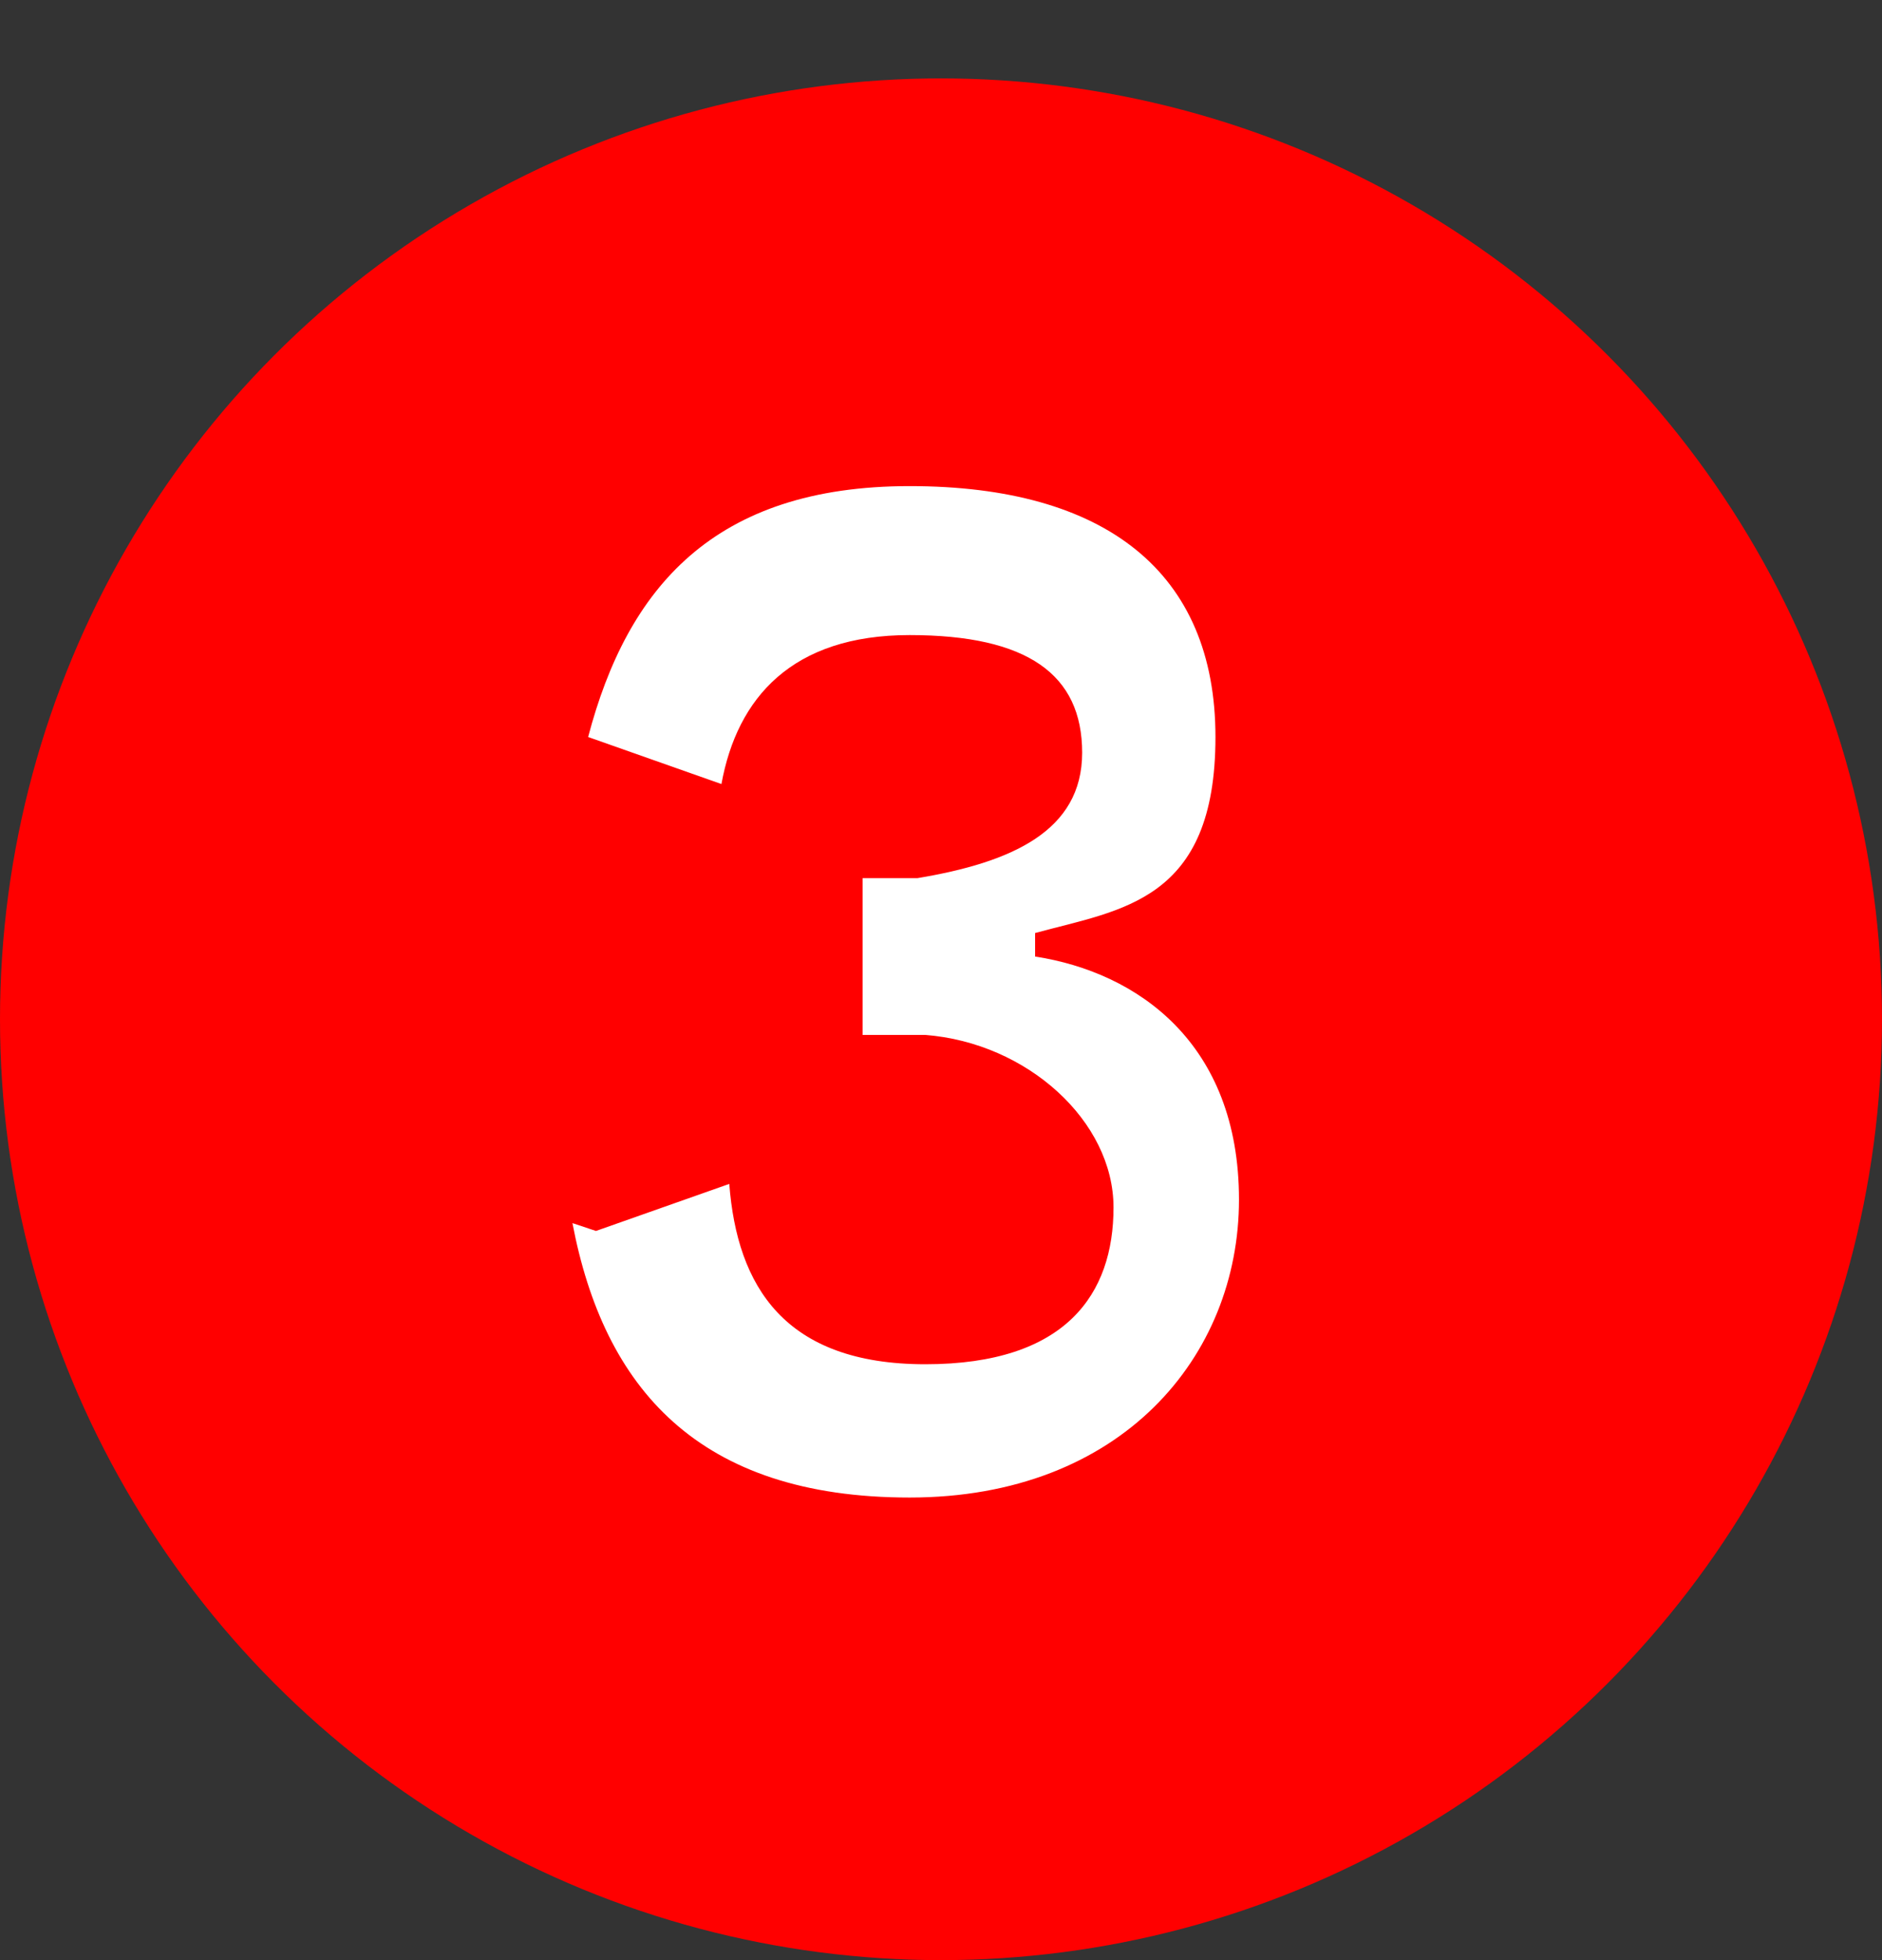
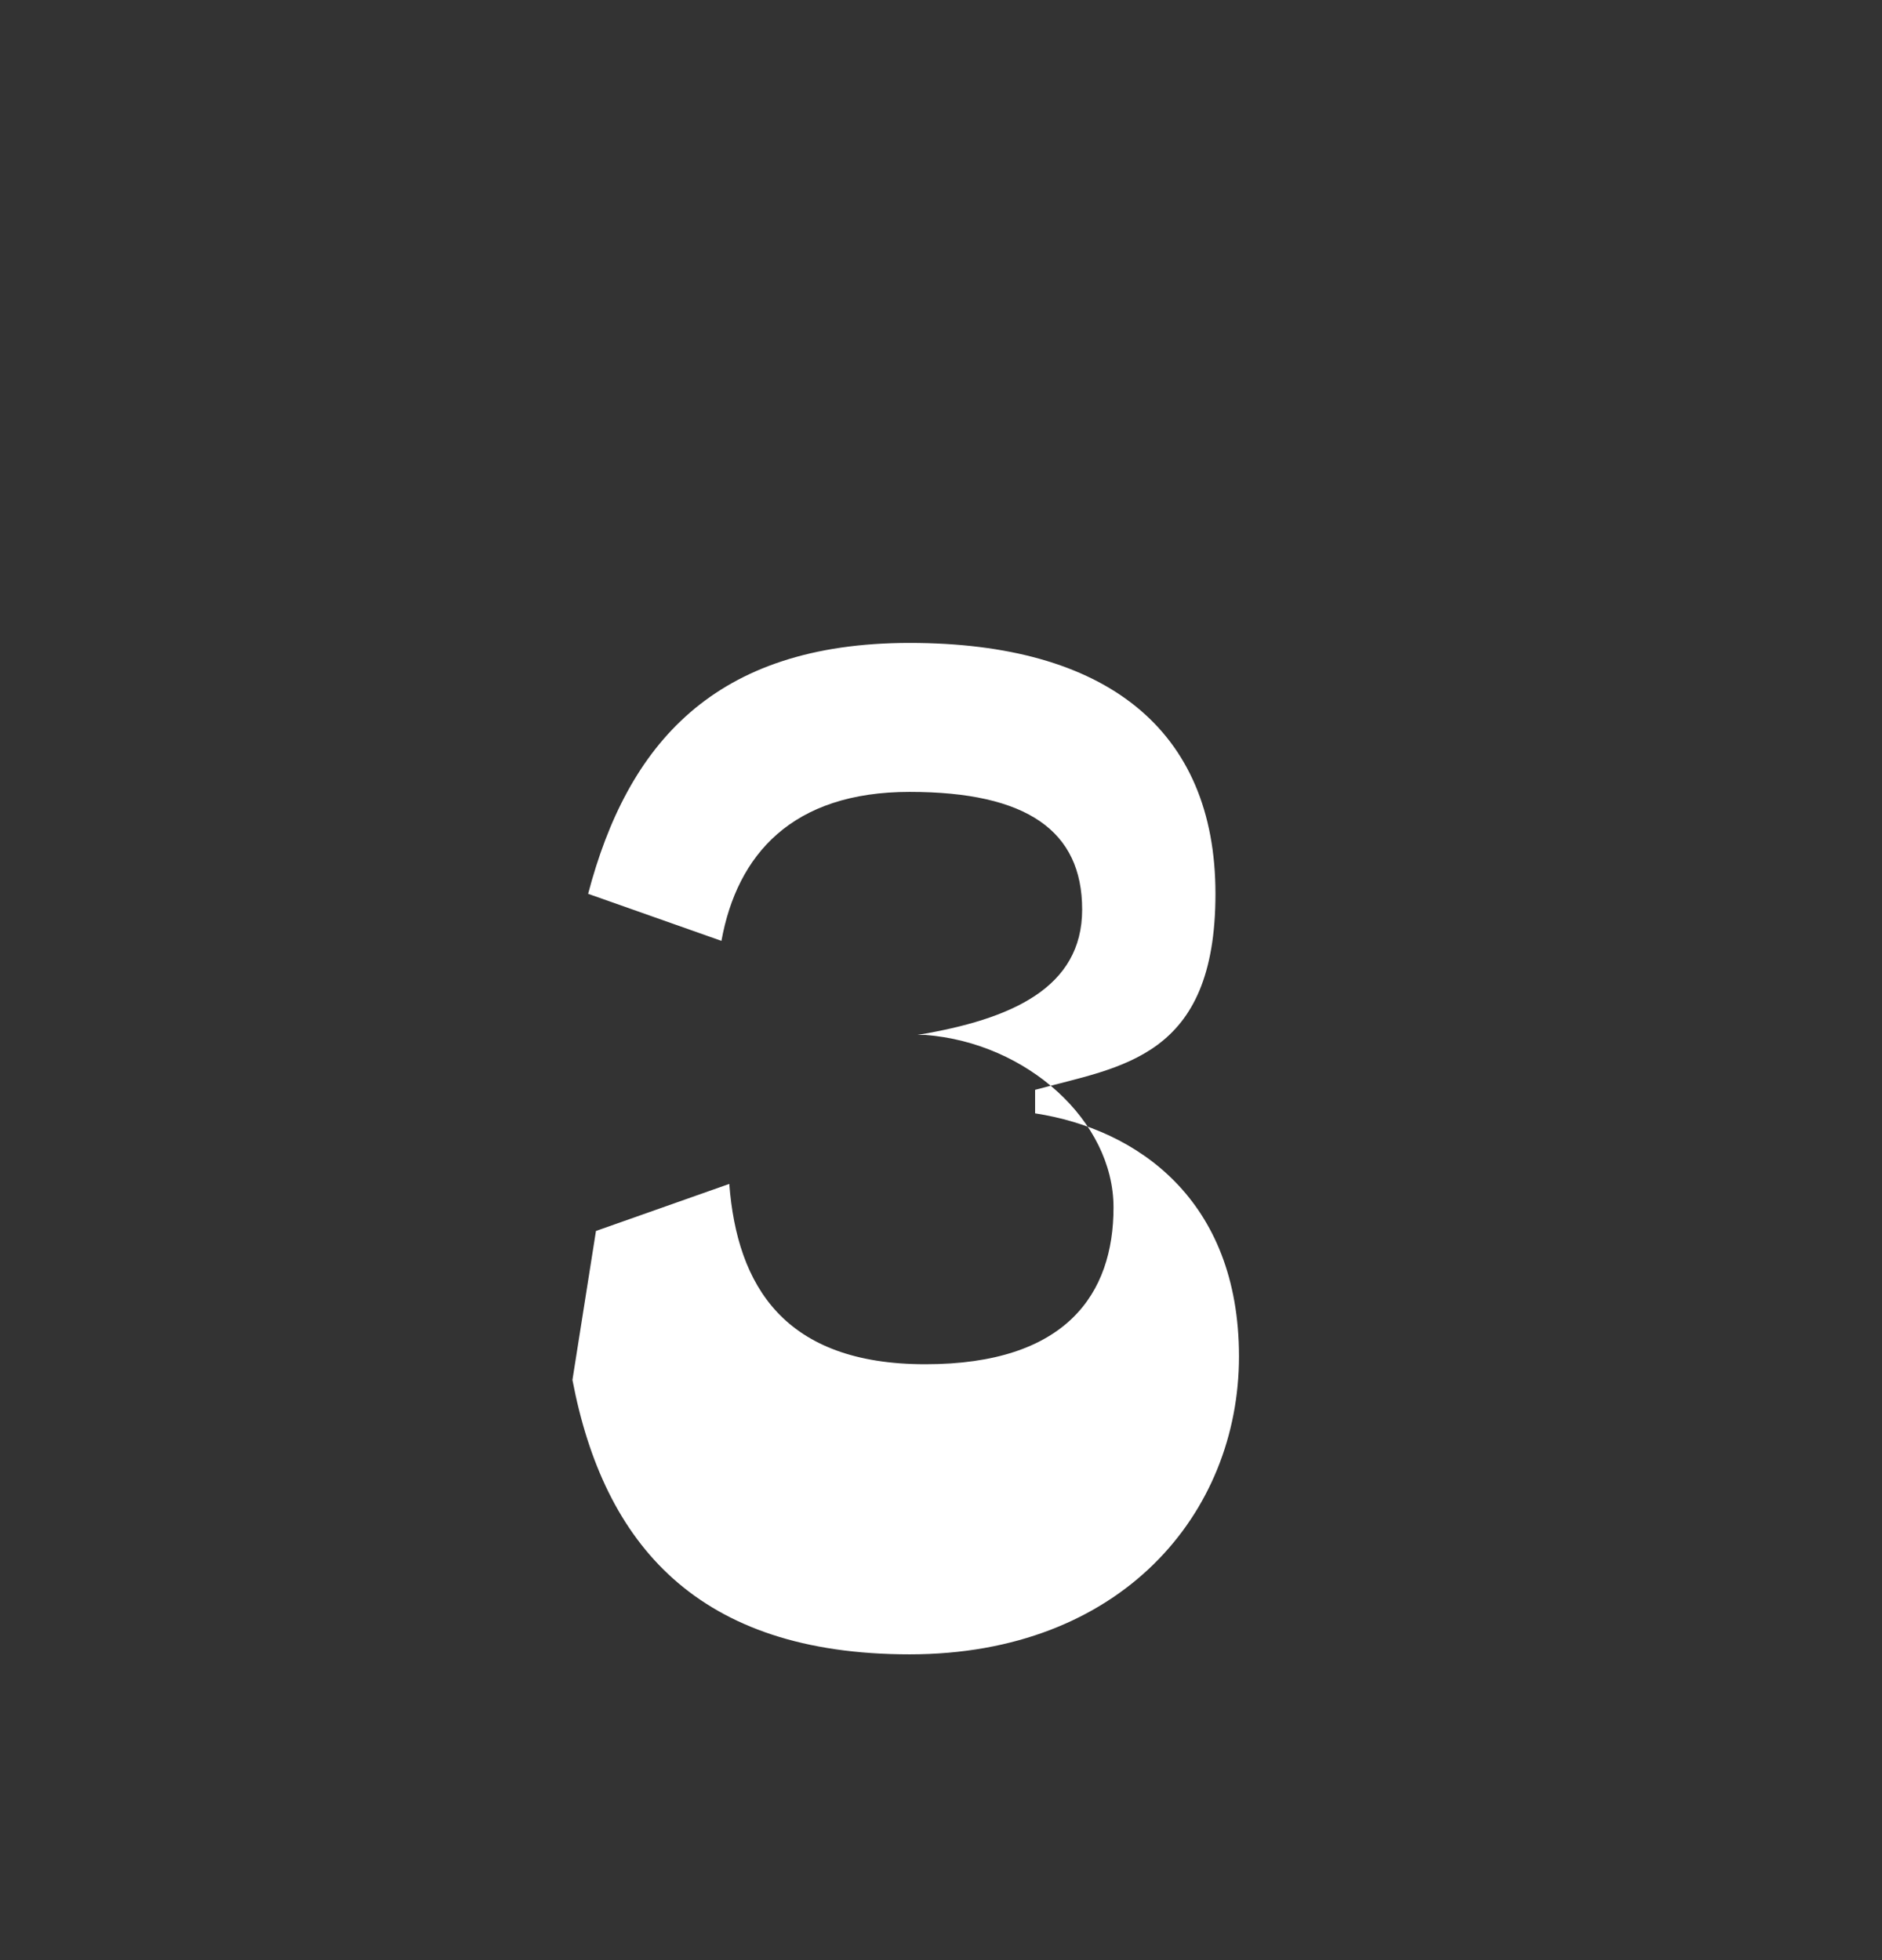
<svg xmlns="http://www.w3.org/2000/svg" id="_레이어_1" data-name="레이어 1" version="1.1" viewBox="0 0 24 25">
  <rect x="0" y="0" width="24" height="25" fill="#333333" stroke="none" />
  <defs>
    <style>
      .cls-1 {
        fill: red;
      }

      .cls-1, .cls-2 {
        stroke-width: 0px;
      }

      .cls-3 {
        isolation: isolate;
      }

      .cls-2 {
        fill: #fff;
      }
    </style>
  </defs>
  <g id="_그룹_128" data-name="그룹 128">
-     <circle id="_타원_5" data-name="타원 5" class="cls-1" cx="12" cy="13" r="12" />
    <g id="_3" data-name=" 3" class="cls-3">
      <g class="cls-3">
-         <path class="cls-2" d="M7.6,15.7l1.7-.6c.1,1.3.7,2.3,2.5,2.3s2.4-.9,2.4-2-1.1-2.1-2.4-2.2h-.8v-2h.7c1.2-.2,2.1-.6,2.1-1.6s-.7-1.5-2.2-1.5-2.2.8-2.4,1.9l-1.7-.6c.5-1.9,1.6-3.2,4.1-3.2s3.9,1.1,3.9,3.2-1.2,2.2-2.3,2.5v.3c1.3.2,2.6,1.1,2.6,3.1s-1.5,3.8-4.2,3.8-3.9-1.4-4.3-3.5Z" />
+         <path class="cls-2" d="M7.6,15.7l1.7-.6c.1,1.3.7,2.3,2.5,2.3s2.4-.9,2.4-2-1.1-2.1-2.4-2.2h-.8h.7c1.2-.2,2.1-.6,2.1-1.6s-.7-1.5-2.2-1.5-2.2.8-2.4,1.9l-1.7-.6c.5-1.9,1.6-3.2,4.1-3.2s3.9,1.1,3.9,3.2-1.2,2.2-2.3,2.5v.3c1.3.2,2.6,1.1,2.6,3.1s-1.5,3.8-4.2,3.8-3.9-1.4-4.3-3.5Z" />
      </g>
    </g>
  </g>
</svg>